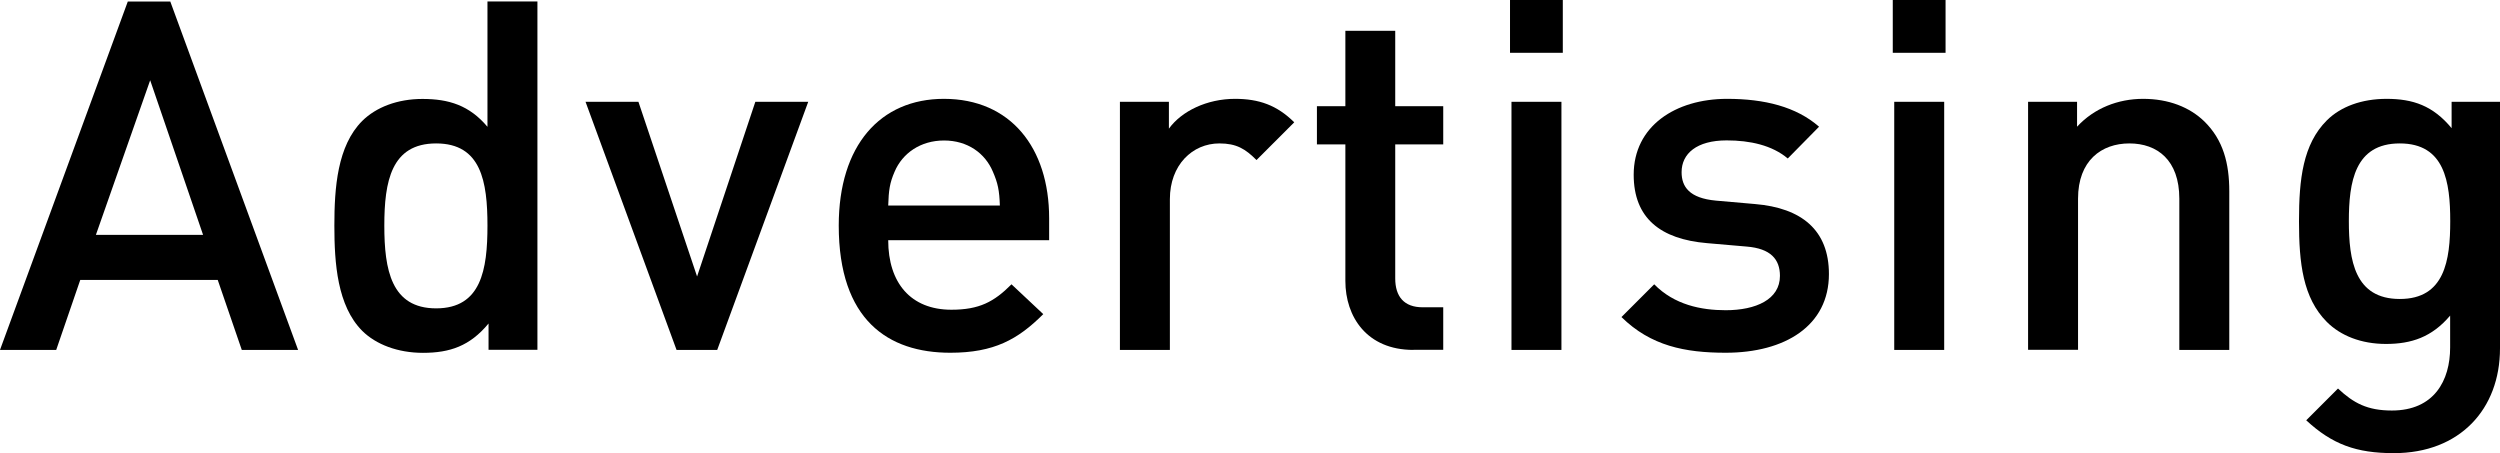
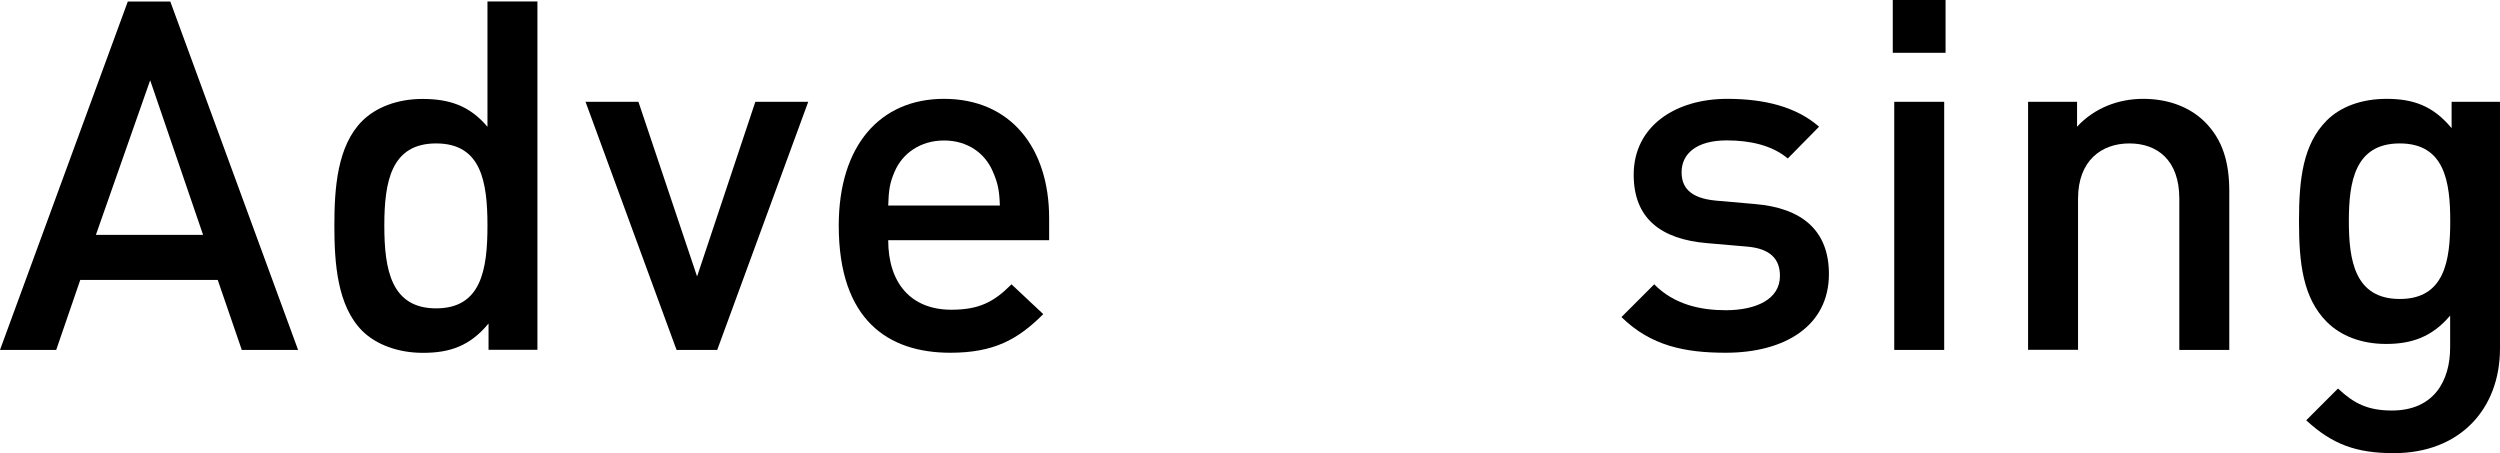
<svg xmlns="http://www.w3.org/2000/svg" version="1.1" id="レイヤー_1" x="0px" y="0px" viewBox="0 0 25.571 4.635" style="enable-background:new 0 0 25.571 4.635;" xml:space="preserve">
  <path d="M2.473,3.579L2.227,2.863H0.821L0.575,3.579H0l1.307-3.563h0.435l1.307,3.563H2.473z M1.536,0.821L0.981,2.402h1.096  L1.536,0.821z" />
  <path d="M4.997,3.579v-0.27c-0.19,0.23-0.395,0.3-0.671,0.3c-0.256,0-0.48-0.085-0.621-0.225C3.45,3.128,3.42,2.693,3.42,2.308  c0-0.386,0.03-0.816,0.285-1.071c0.141-0.14,0.36-0.225,0.616-0.225c0.269,0,0.48,0.065,0.665,0.285V0.015h0.511v3.563H4.997z   M4.461,1.467c-0.46,0-0.53,0.39-0.53,0.841c0,0.45,0.07,0.846,0.53,0.846c0.461,0,0.525-0.395,0.525-0.846  C4.986,1.857,4.922,1.467,4.461,1.467z" />
  <path d="M7.336,3.579H6.92L5.989,1.041H6.53l0.6,1.787l0.596-1.787h0.541L7.336,3.579z" />
  <path d="M9.085,2.457c0,0.436,0.23,0.711,0.646,0.711c0.285,0,0.436-0.08,0.615-0.26l0.325,0.305  c-0.26,0.26-0.505,0.395-0.951,0.395c-0.636,0-1.141-0.335-1.141-1.301c0-0.821,0.425-1.296,1.076-1.296  c0.681,0,1.076,0.5,1.076,1.221v0.225H9.085z M10.156,1.757c-0.08-0.191-0.26-0.32-0.5-0.32c-0.24,0-0.426,0.13-0.506,0.32  c-0.05,0.115-0.06,0.19-0.065,0.345h1.142C10.222,1.947,10.206,1.872,10.156,1.757z" />
-   <path d="M12.852,1.637c-0.115-0.115-0.205-0.17-0.38-0.17c-0.275,0-0.506,0.22-0.506,0.57v1.542h-0.511V1.041h0.501v0.275  c0.13-0.18,0.39-0.305,0.676-0.305c0.245,0,0.43,0.065,0.606,0.24L12.852,1.637z" />
-   <path d="M14.456,3.579c-0.476,0-0.695-0.34-0.695-0.705V1.477H13.47V1.086h0.291V0.315h0.51v0.771h0.491v0.391h-0.491v1.371  c0,0.186,0.091,0.295,0.28,0.295h0.211v0.435H14.456z" />
-   <path d="M15.445,0.54V0h0.54v0.54H15.445z M15.46,3.579V1.041h0.511v2.538H15.46z" />
  <path d="M17.651,3.608c-0.416,0-0.766-0.07-1.066-0.365l0.335-0.335c0.206,0.21,0.48,0.265,0.731,0.265  c0.309,0,0.555-0.11,0.555-0.351c0-0.17-0.095-0.28-0.34-0.3l-0.405-0.035c-0.476-0.04-0.751-0.255-0.751-0.7  c0-0.496,0.426-0.776,0.956-0.776c0.38,0,0.706,0.08,0.94,0.285l-0.32,0.325c-0.16-0.135-0.385-0.185-0.625-0.185  c-0.306,0-0.461,0.135-0.461,0.325c0,0.15,0.08,0.266,0.351,0.291l0.4,0.035c0.476,0.04,0.756,0.266,0.756,0.716  C18.707,3.333,18.257,3.608,17.651,3.608z" />
  <path d="M19.36,0.54V0h0.54v0.54H19.36z M19.375,3.579V1.041h0.511v2.538H19.375z" />
  <path d="M22.291,3.579V2.032c0-0.395-0.226-0.565-0.511-0.565c-0.285,0-0.525,0.175-0.525,0.565v1.546h-0.511V1.041h0.501v0.255  c0.175-0.19,0.42-0.285,0.676-0.285c0.26,0,0.475,0.085,0.625,0.23c0.195,0.191,0.256,0.431,0.256,0.716v1.622H22.291z" />
  <path d="M24.485,4.635c-0.385,0-0.63-0.09-0.896-0.336l0.325-0.325c0.16,0.15,0.301,0.225,0.551,0.225  c0.431,0,0.596-0.305,0.596-0.645V3.228c-0.186,0.22-0.396,0.29-0.656,0.29c-0.255,0-0.465-0.085-0.605-0.225  c-0.245-0.246-0.285-0.601-0.285-1.031c0-0.43,0.04-0.786,0.285-1.031c0.141-0.14,0.355-0.22,0.611-0.22  c0.27,0,0.475,0.07,0.665,0.3v-0.27h0.495v2.522C25.571,4.184,25.161,4.635,24.485,4.635z M24.546,1.467  c-0.461,0-0.521,0.395-0.521,0.795s0.06,0.796,0.521,0.796c0.46,0,0.516-0.395,0.516-0.796S25.006,1.467,24.546,1.467z" />
</svg>